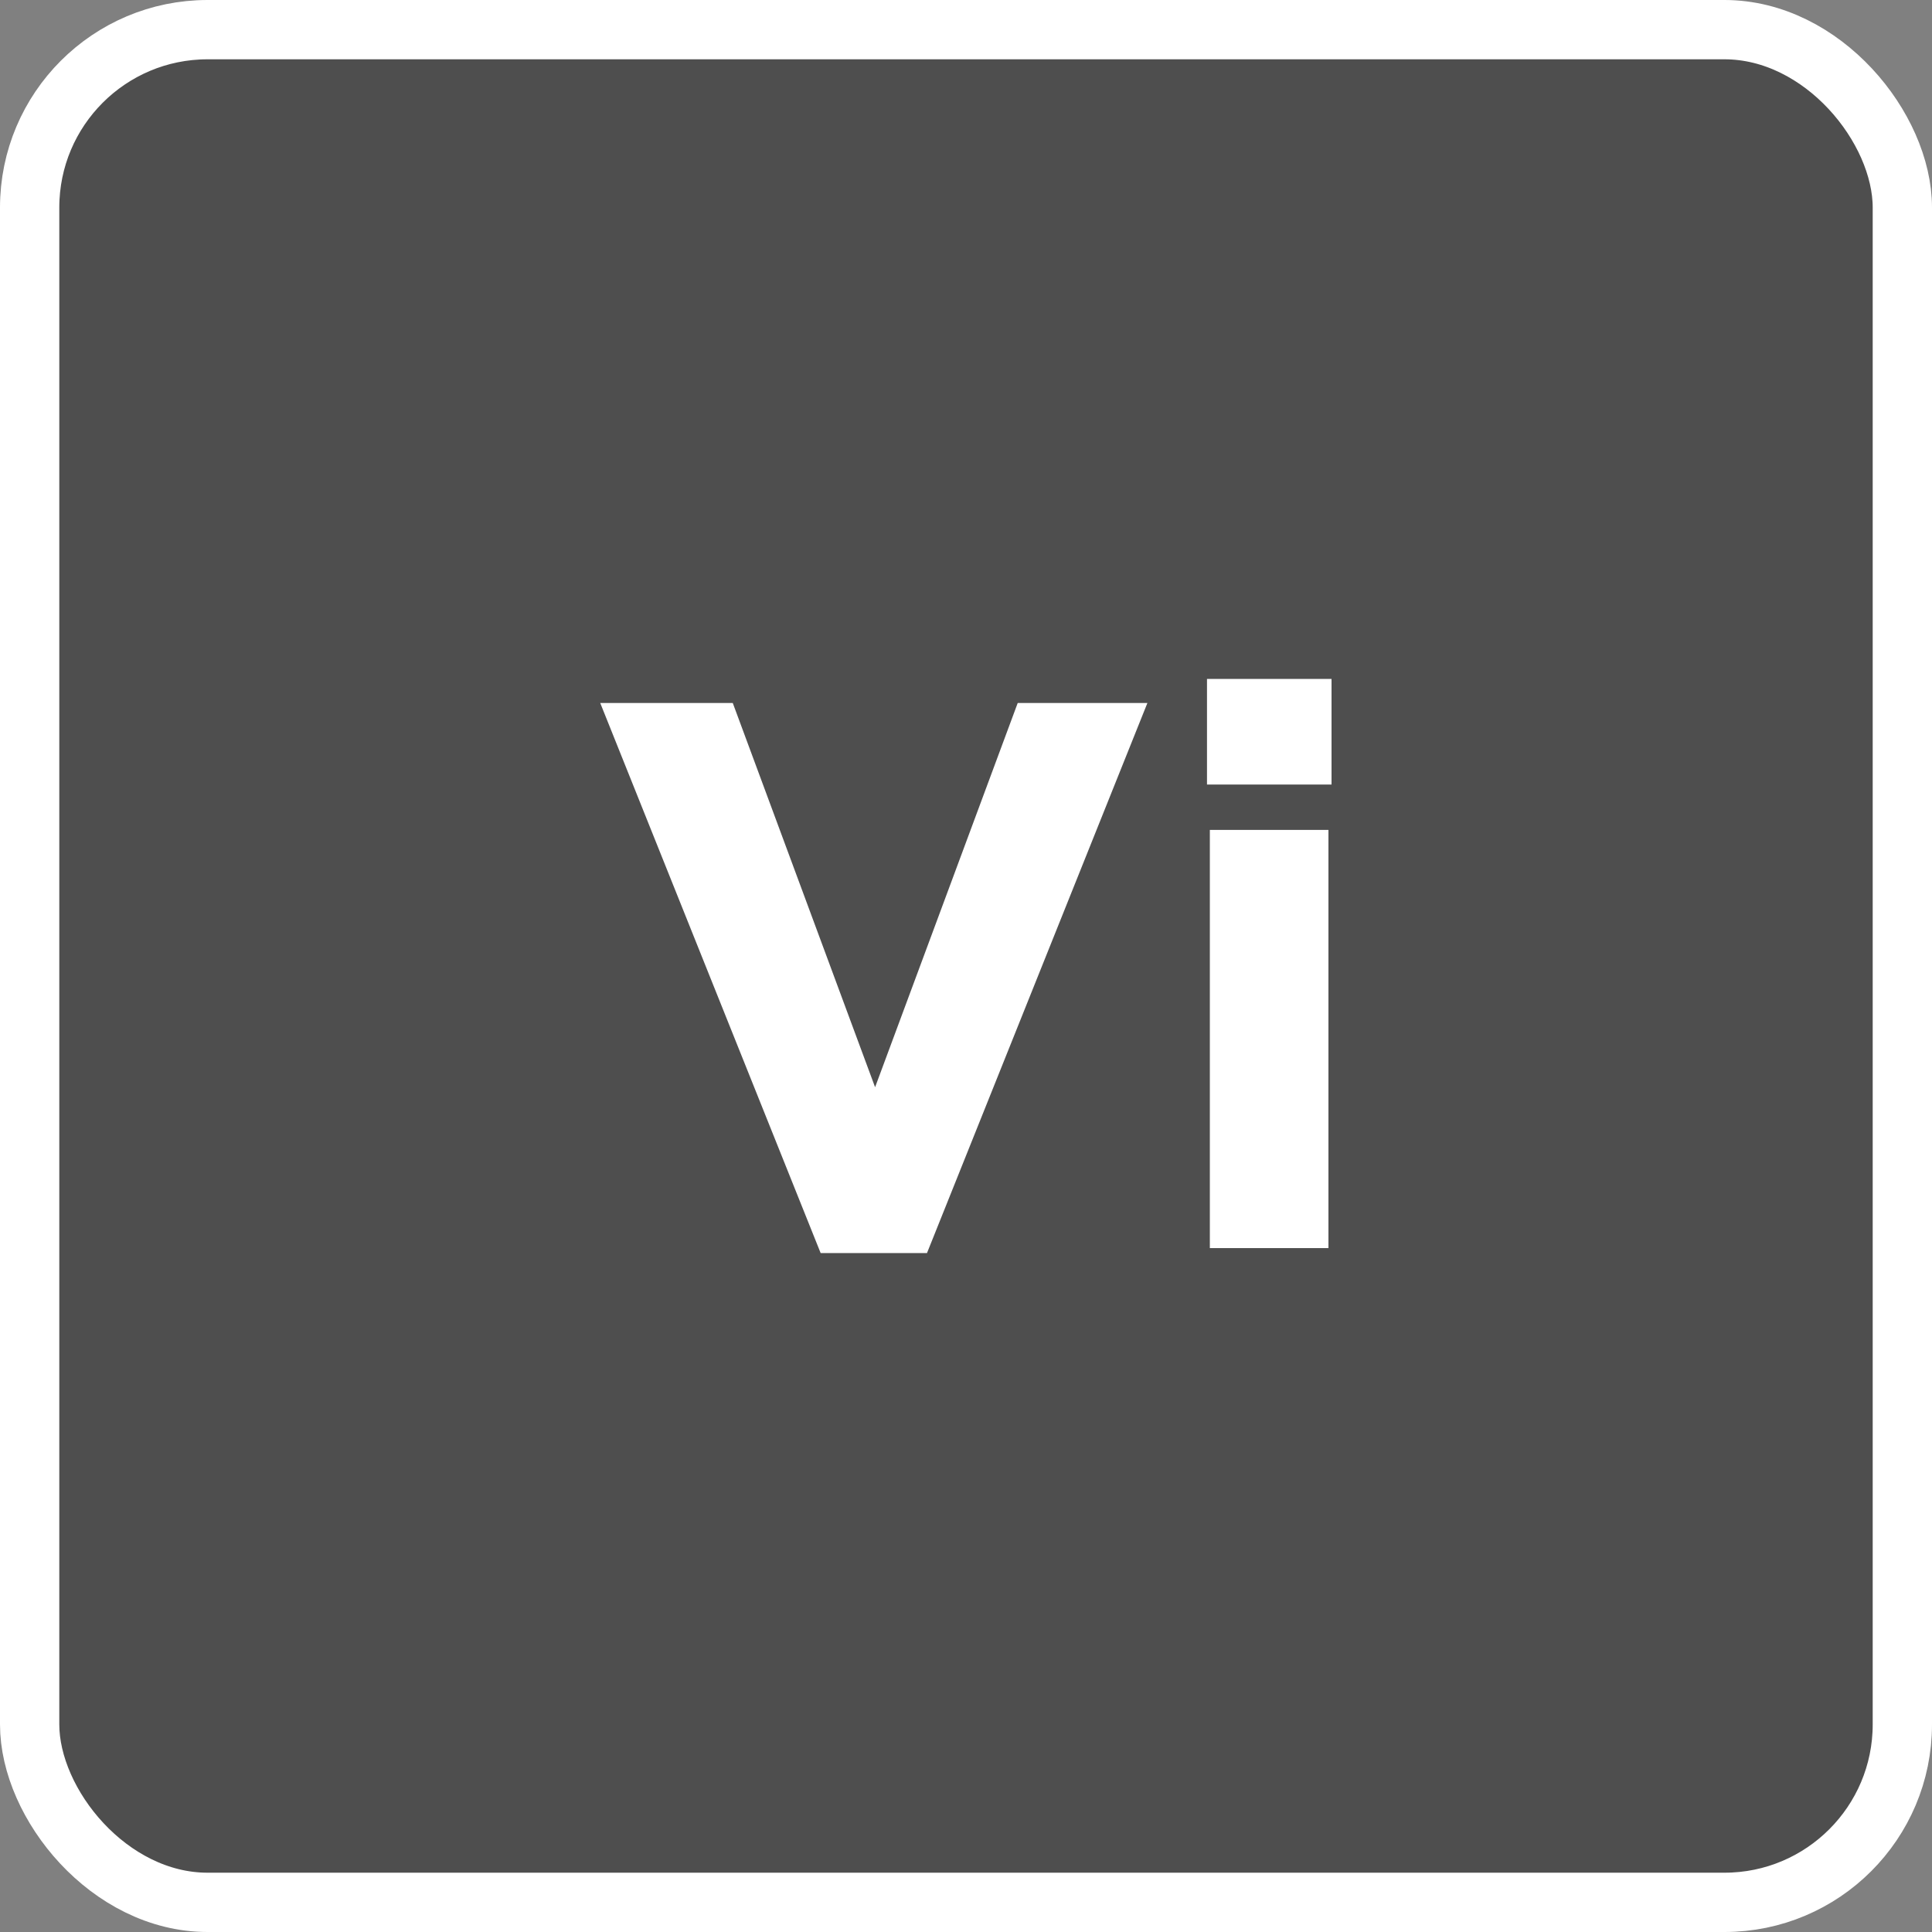
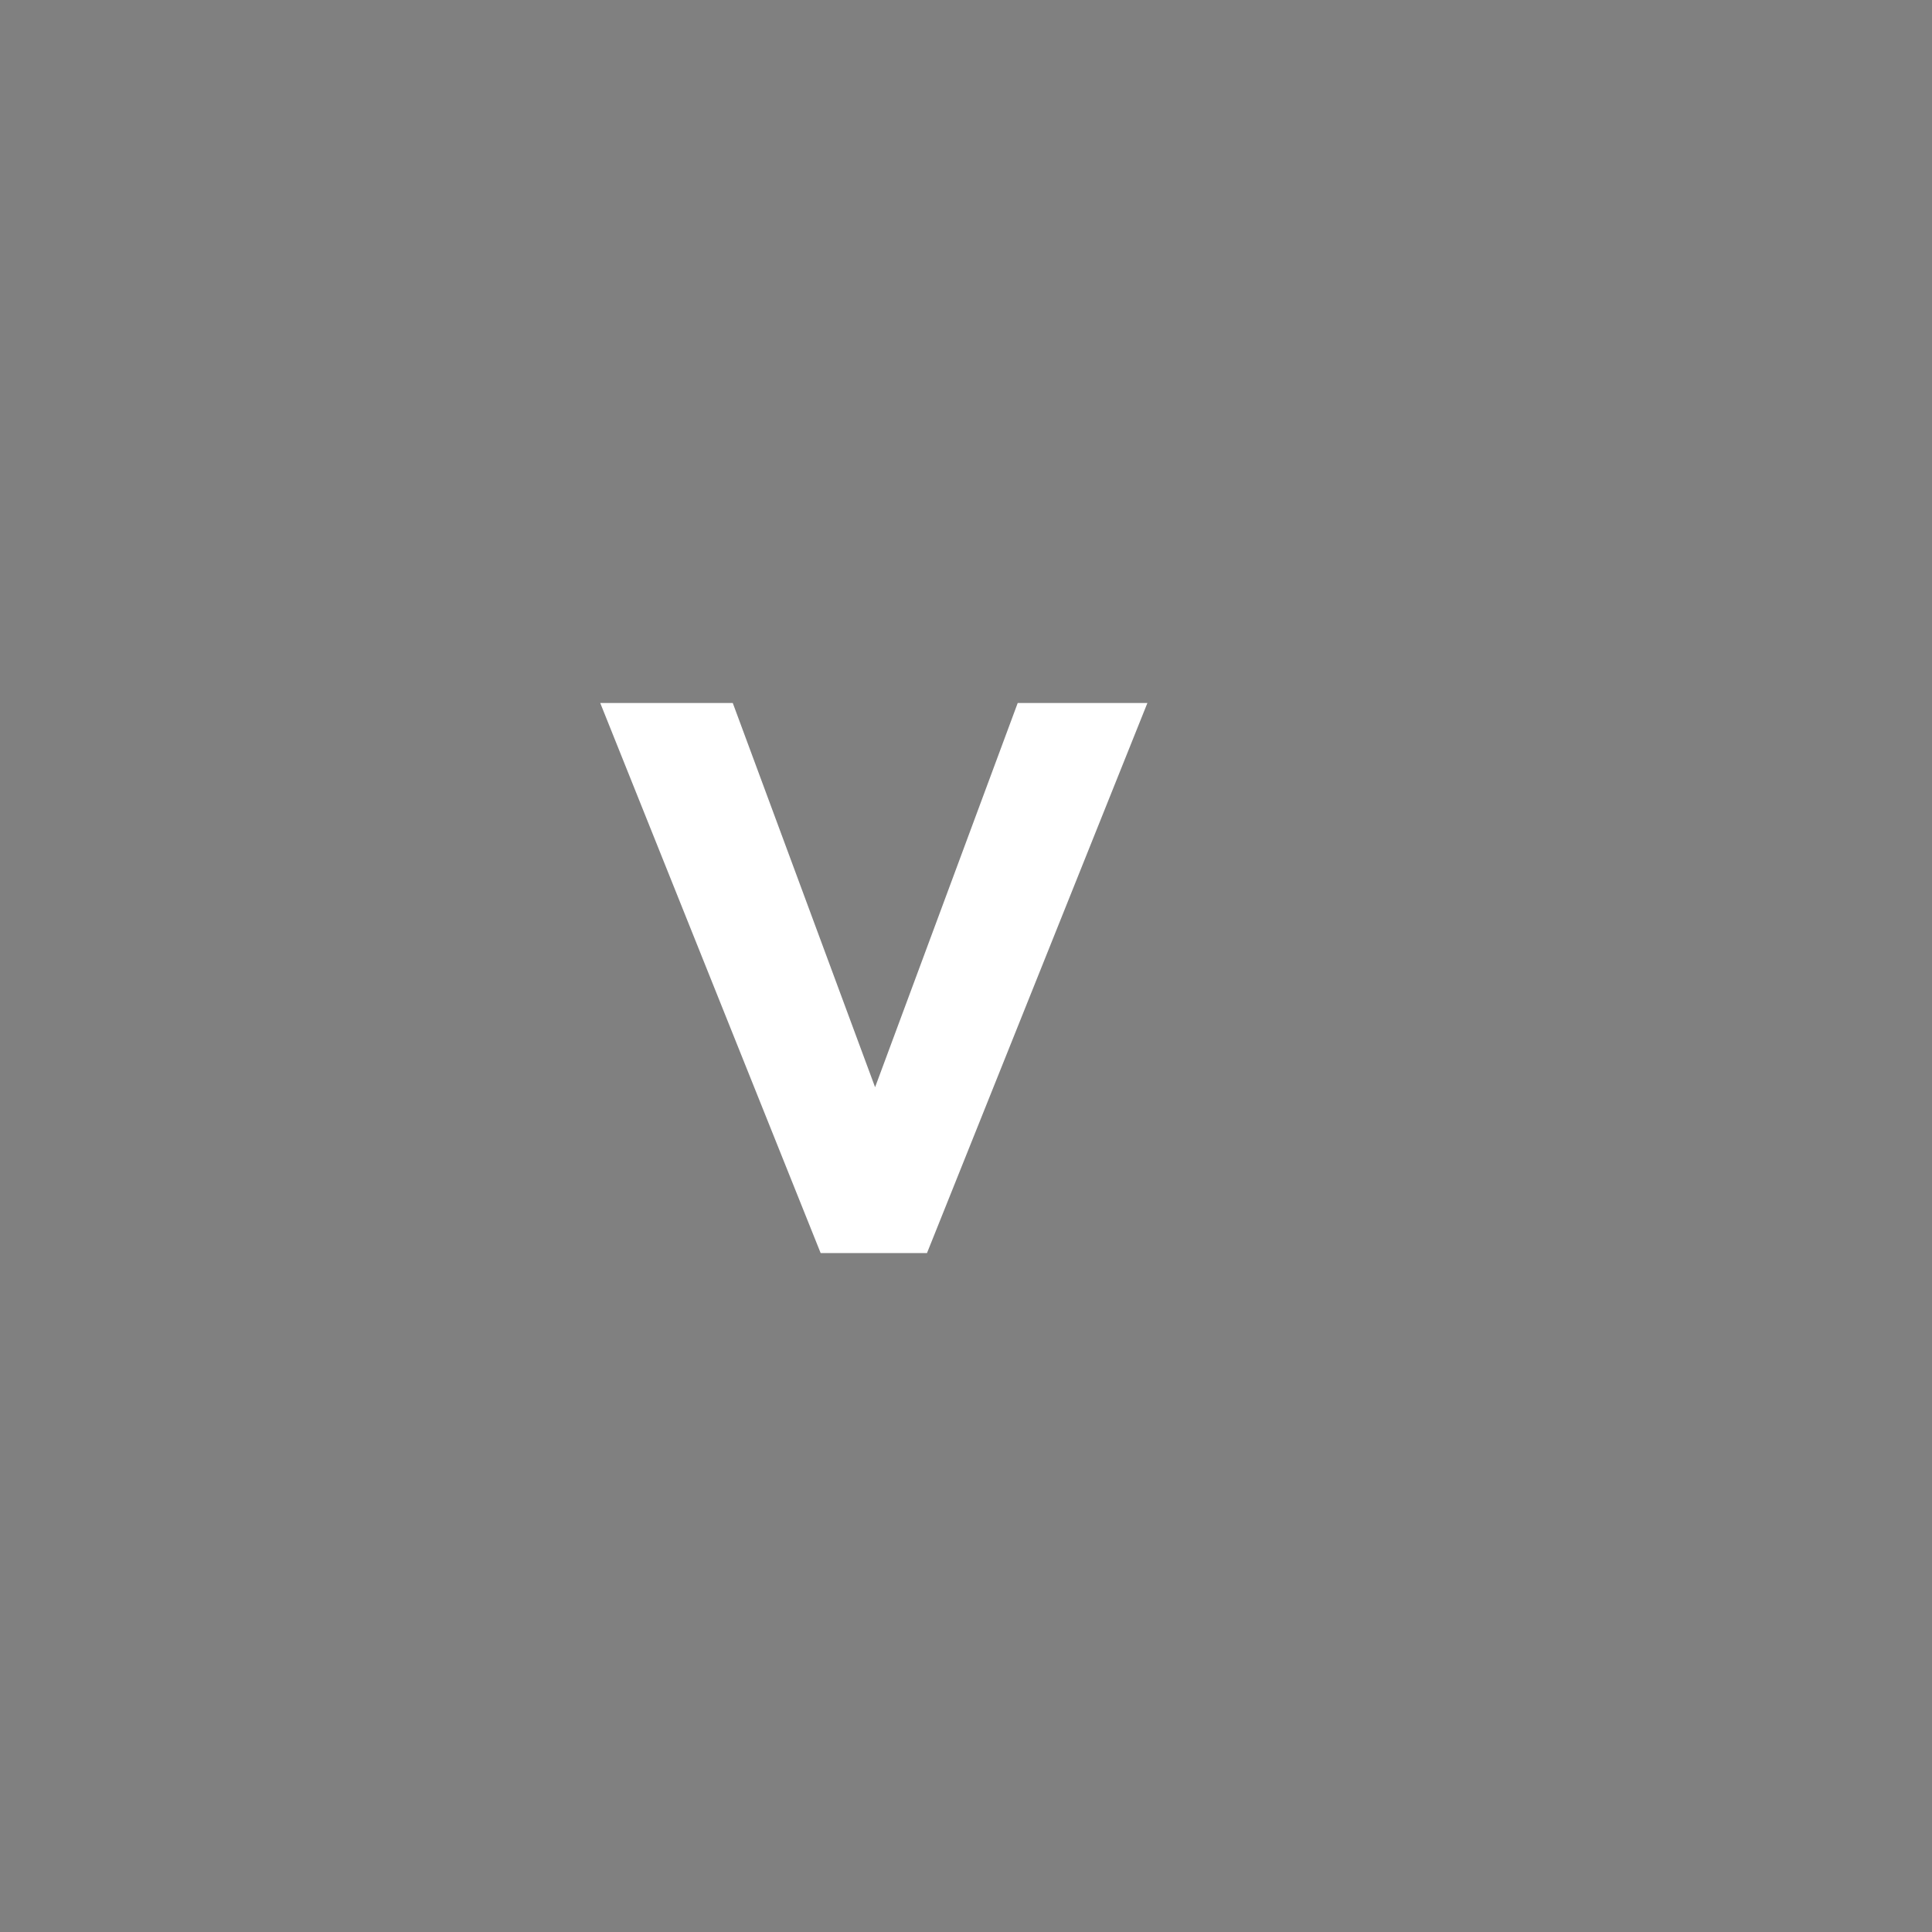
<svg xmlns="http://www.w3.org/2000/svg" width="32.58" height="32.58" viewBox="0 0 32.58 32.58">
  <rect x="0" y="0" width="32.58" height="32.58" fill="#808080" stroke="none" />
  <g id="Vi" transform="translate(0.5 0.5)">
-     <rect id="b" width="31.58" height="31.58" rx="3" fill="#4e4e4e" stroke="#fff" stroke-width="1" />
    <path id="Path_4365" data-name="Path 4365" d="M11.767,18.776,8.05,9.5h2.235l2.4,6.479L15.09,9.5h2.187L13.56,18.776H11.767Z" transform="translate(1.572 1.855)" fill="#fff" style="mix-blend-mode: luminosity;isolation: isolate" />
-     <path id="Path_4366" data-name="Path 4366" d="M16.61,9.16h2.1v1.781h-2.1Zm.048,2.546h2v7.052h-2V11.706Z" transform="translate(3.244 1.789)" fill="#fff" style="mix-blend-mode: luminosity;isolation: isolate" />
  </g>
</svg>